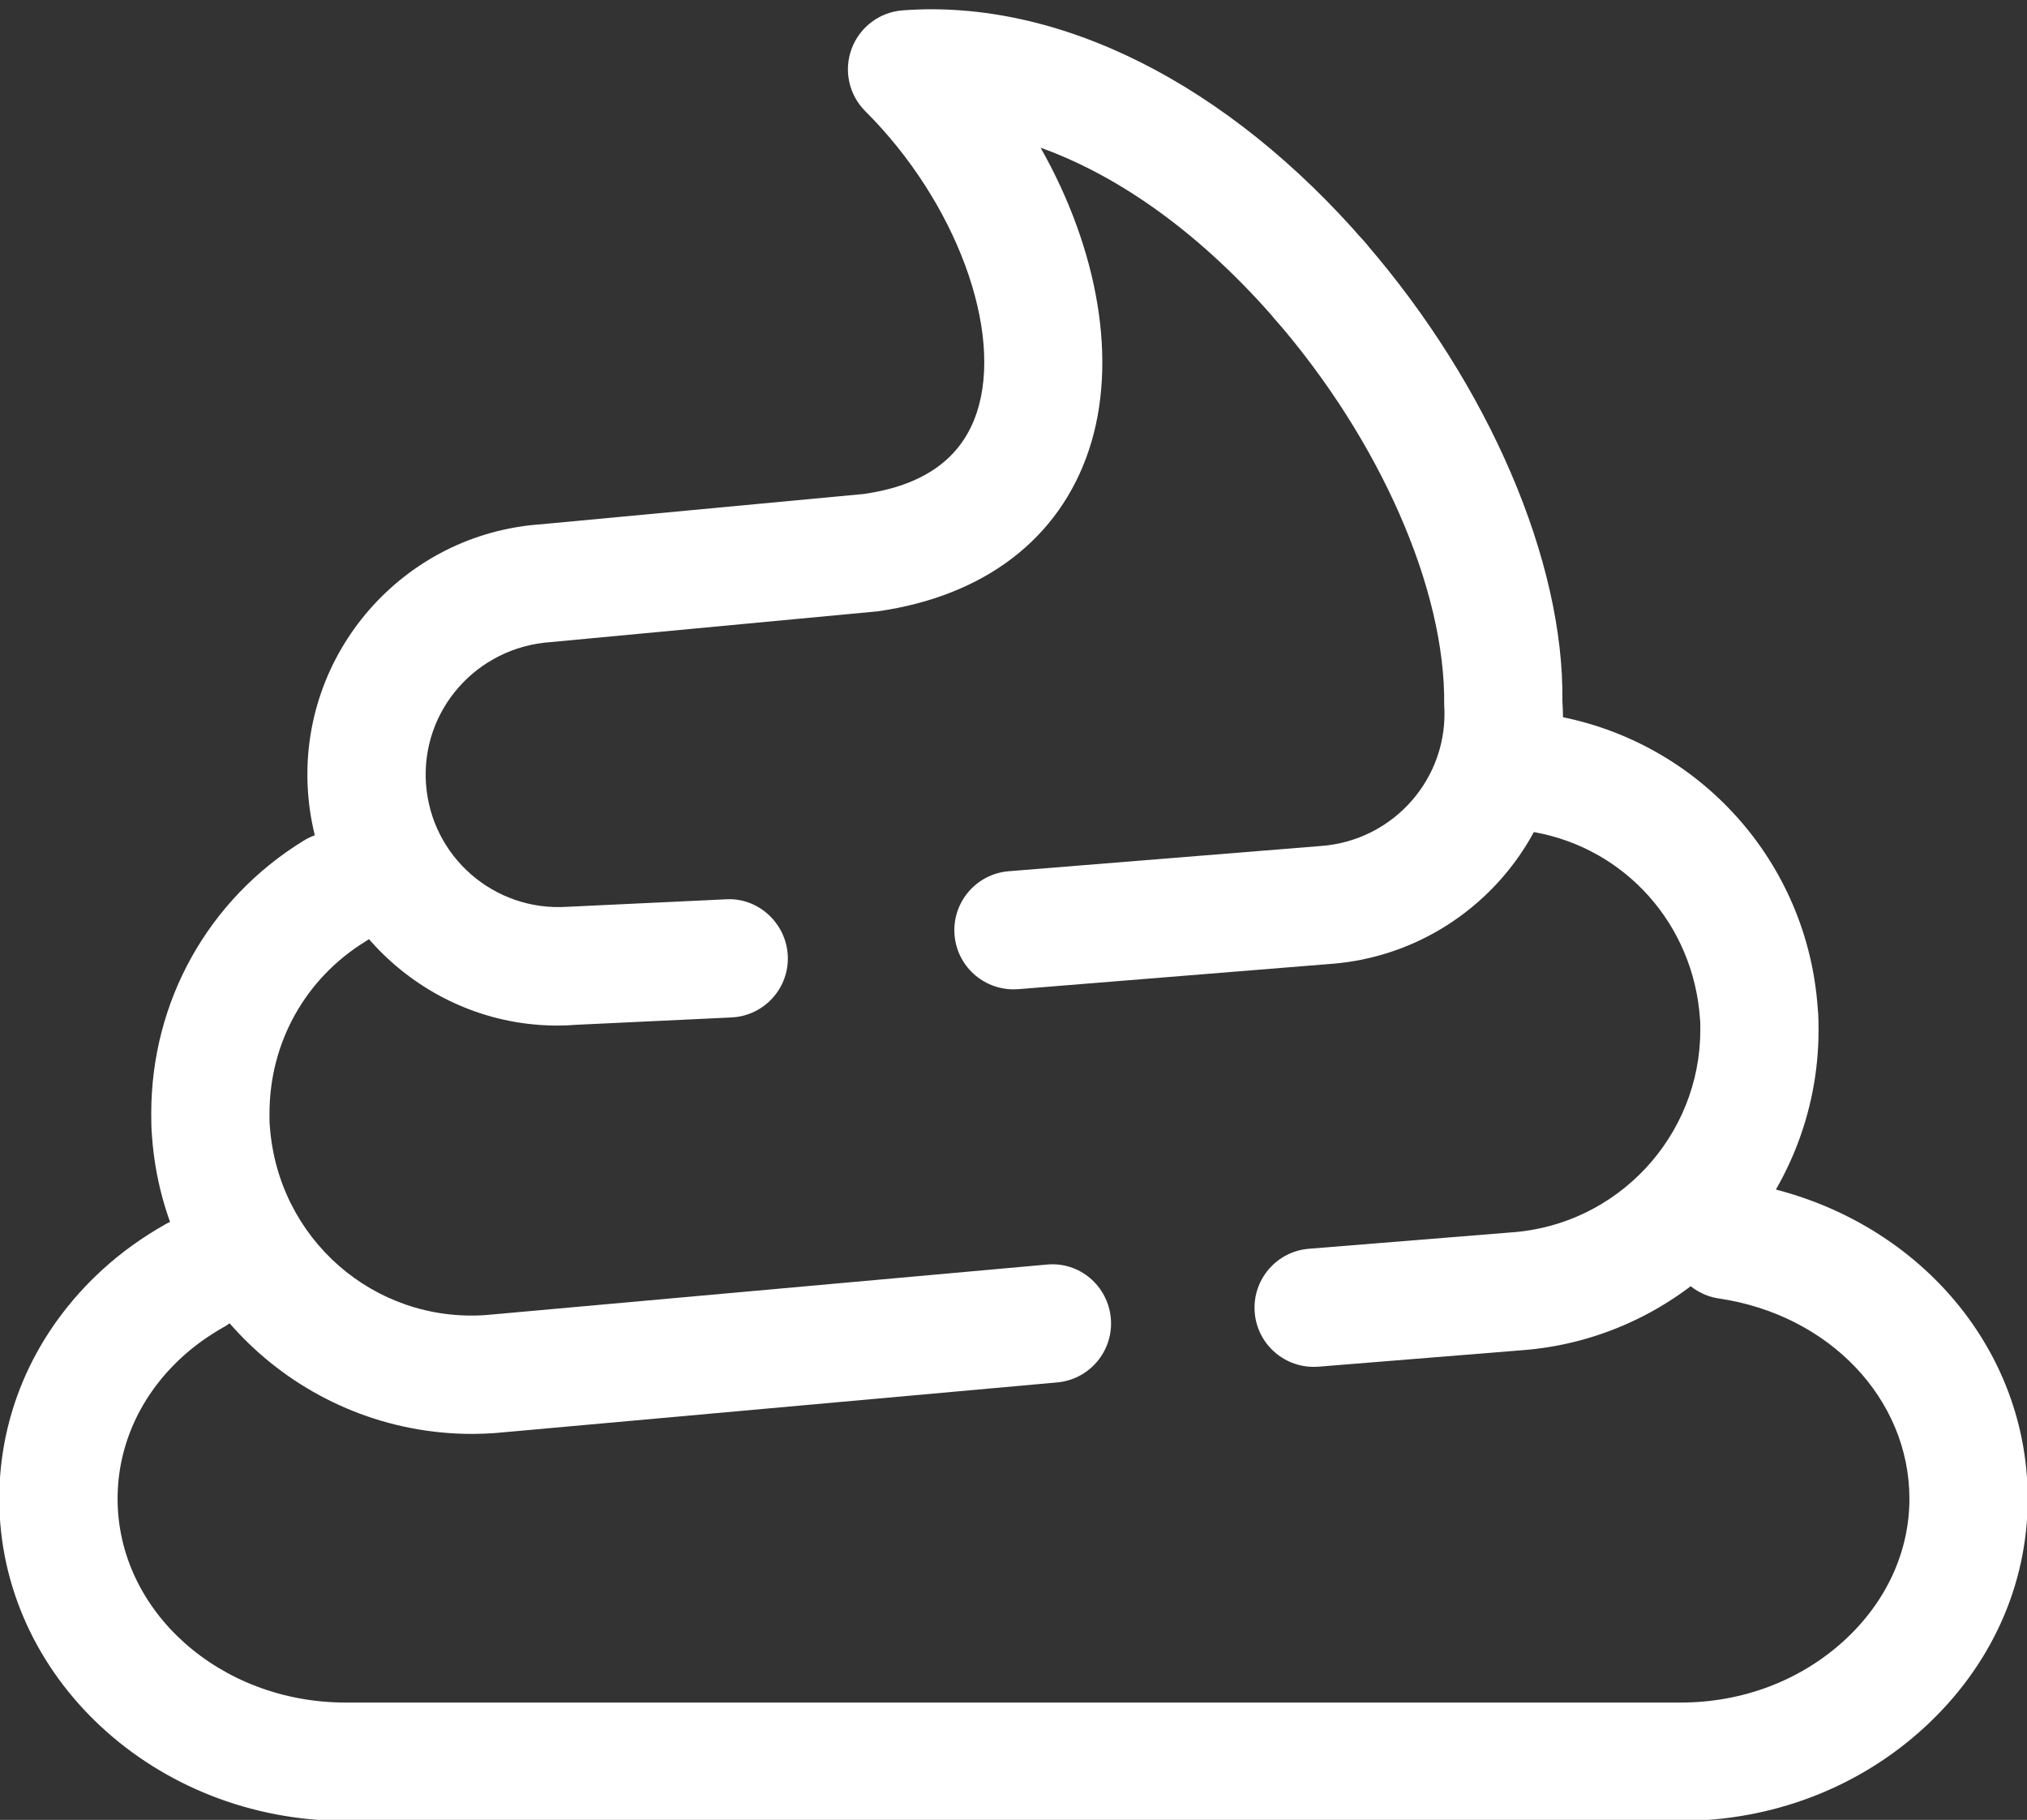
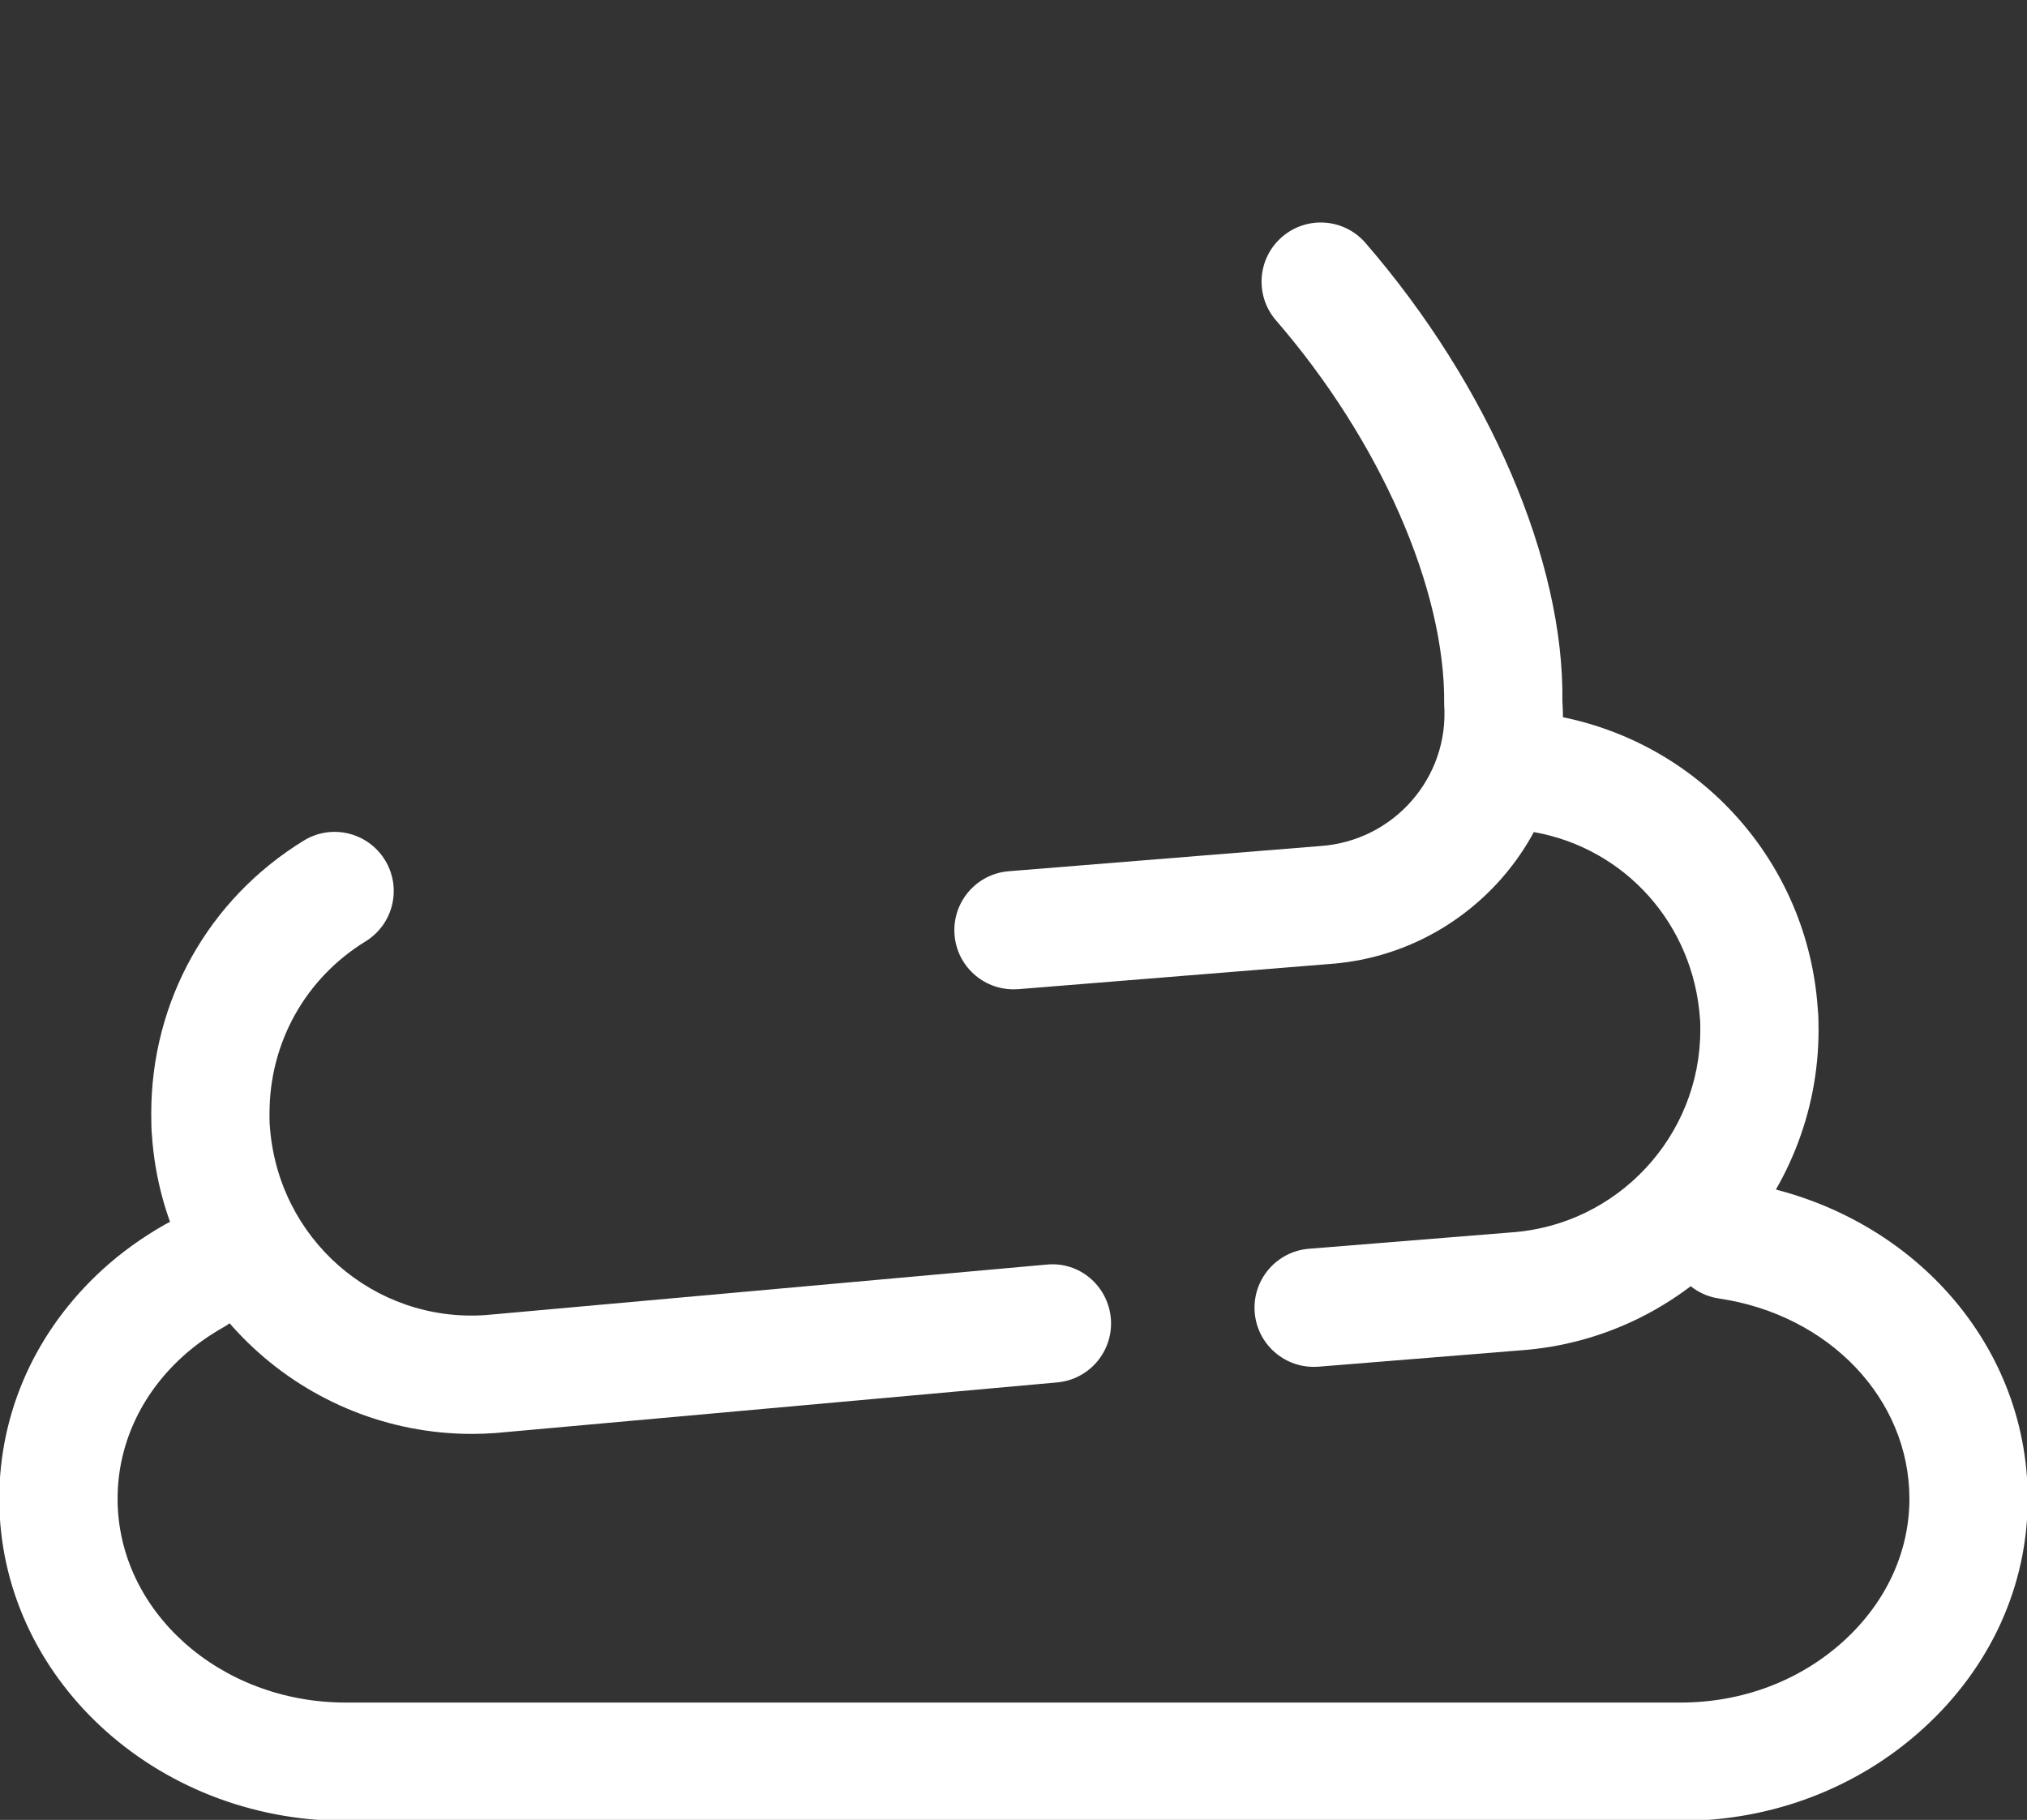
<svg xmlns="http://www.w3.org/2000/svg" fill="#ffffff" height="35.2" preserveAspectRatio="xMidYMid meet" version="1" viewBox="12.4 14.3 39.2 35.2" width="39.2" zoomAndPan="magnify">
  <rect x="12.4" y="14.3" width="39.2" height="35.2" fill="#333333" stroke="none" />
  <g id="change1_1">
    <path d="M44.903,49.519H19.084c-3.693,0-6.698-2.794-6.698-6.229 c0-1.683,0.709-3.258,1.997-4.435c0.359-0.328,0.769-0.623,1.216-0.876 c0.549-0.311,1.247-0.118,1.559,0.432c0.311,0.55,0.117,1.248-0.433,1.558 c-0.298,0.169-0.567,0.362-0.799,0.574c-0.808,0.737-1.252,1.712-1.252,2.746 c0,2.173,1.978,3.941,4.41,3.941h25.819c1.192,0,2.313-0.424,3.158-1.196 c0.815-0.745,1.265-1.72,1.265-2.745c0-1.929-1.549-3.559-3.683-3.874 c-0.625-0.093-1.057-0.674-0.965-1.299c0.092-0.624,0.682-1.06,1.299-0.964 c3.266,0.483,5.637,3.064,5.637,6.137c0,1.674-0.714,3.249-2.01,4.433 C48.337,48.881,46.667,49.519,44.903,49.519z" />
  </g>
  <g id="change1_2">
    <path d="M21.53,42.034c-3.239,0-5.963-2.503-6.191-5.766 c-0.012-0.117-0.014-0.284-0.014-0.433c0-2.169,1.102-4.141,2.947-5.275 c0.537-0.332,1.241-0.164,1.573,0.375c0.331,0.538,0.163,1.242-0.376,1.573 c-1.163,0.715-1.857,1.958-1.857,3.326c0,0.078-0.002,0.164,0.006,0.242 c0.153,2.182,2.012,3.807,4.17,3.66l10.852-0.977 c0.634-0.063,1.185,0.408,1.242,1.037c0.056,0.629-0.408,1.185-1.037,1.242 l-10.876,0.98C21.823,42.028,21.676,42.034,21.53,42.034z" />
  </g>
  <g id="change1_3">
    <path d="M37.804,40.737c-0.59,0-1.091-0.454-1.139-1.051 c-0.051-0.63,0.418-1.182,1.048-1.233l3.908-0.316 c2.059-0.141,3.661-1.861,3.661-3.915c0-0.067,0.002-0.141-0.006-0.216 c-0.125-1.825-1.441-3.294-3.205-3.611c-0.622-0.112-1.035-0.707-0.924-1.328 c0.111-0.622,0.709-1.039,1.328-0.924c2.799,0.504,4.887,2.835,5.079,5.67 c0.013,0.116,0.015,0.27,0.015,0.409c0,3.252-2.538,5.974-5.778,6.197 l-3.894,0.315C37.866,40.736,37.834,40.737,37.804,40.737z" />
  </g>
  <g id="change1_4">
-     <path d="M23.176,34.136c-2.506,0-4.645-1.965-4.82-4.523 c-0.183-2.67,1.841-4.99,4.511-5.173l6.24-0.586 c1.155-0.166,1.887-0.683,2.182-1.572c0.524-1.576-0.402-4.084-2.155-5.831 c-0.317-0.316-0.421-0.789-0.264-1.209s0.543-0.71,0.99-0.742 c3.024-0.226,6.286,1.422,8.946,4.497c0.413,0.478,0.361,1.2-0.117,1.613 c-0.478,0.414-1.2,0.362-1.614-0.116c-1.414-1.634-2.991-2.778-4.551-3.337 c1.116,1.972,1.501,4.142,0.935,5.845c-0.571,1.718-2.021,2.827-4.084,3.122 l-6.323,0.595c-1.44,0.098-2.51,1.325-2.414,2.736 c0.097,1.411,1.316,2.478,2.734,2.384l3.066-0.145 c0.619-0.039,1.166,0.457,1.197,1.089c0.03,0.63-0.457,1.166-1.089,1.196 l-3.042,0.144C23.395,34.133,23.285,34.136,23.176,34.136z" />
-   </g>
+     </g>
  <g id="change1_5">
    <path d="M31.999,33.435c-0.59,0-1.091-0.454-1.139-1.051 c-0.051-0.63,0.418-1.182,1.048-1.233l6.022-0.487 c1.425-0.097,2.495-1.324,2.399-2.734c0.028-2.236-1.248-5.117-3.253-7.434 c-0.413-0.478-0.361-1.2,0.117-1.613c0.477-0.414,1.2-0.362,1.614,0.116 c2.388,2.759,3.846,6.157,3.808,8.869c0.18,2.575-1.844,4.895-4.513,5.078 l-6.008,0.486C32.061,33.434,32.029,33.435,31.999,33.435z" />
  </g>
</svg>